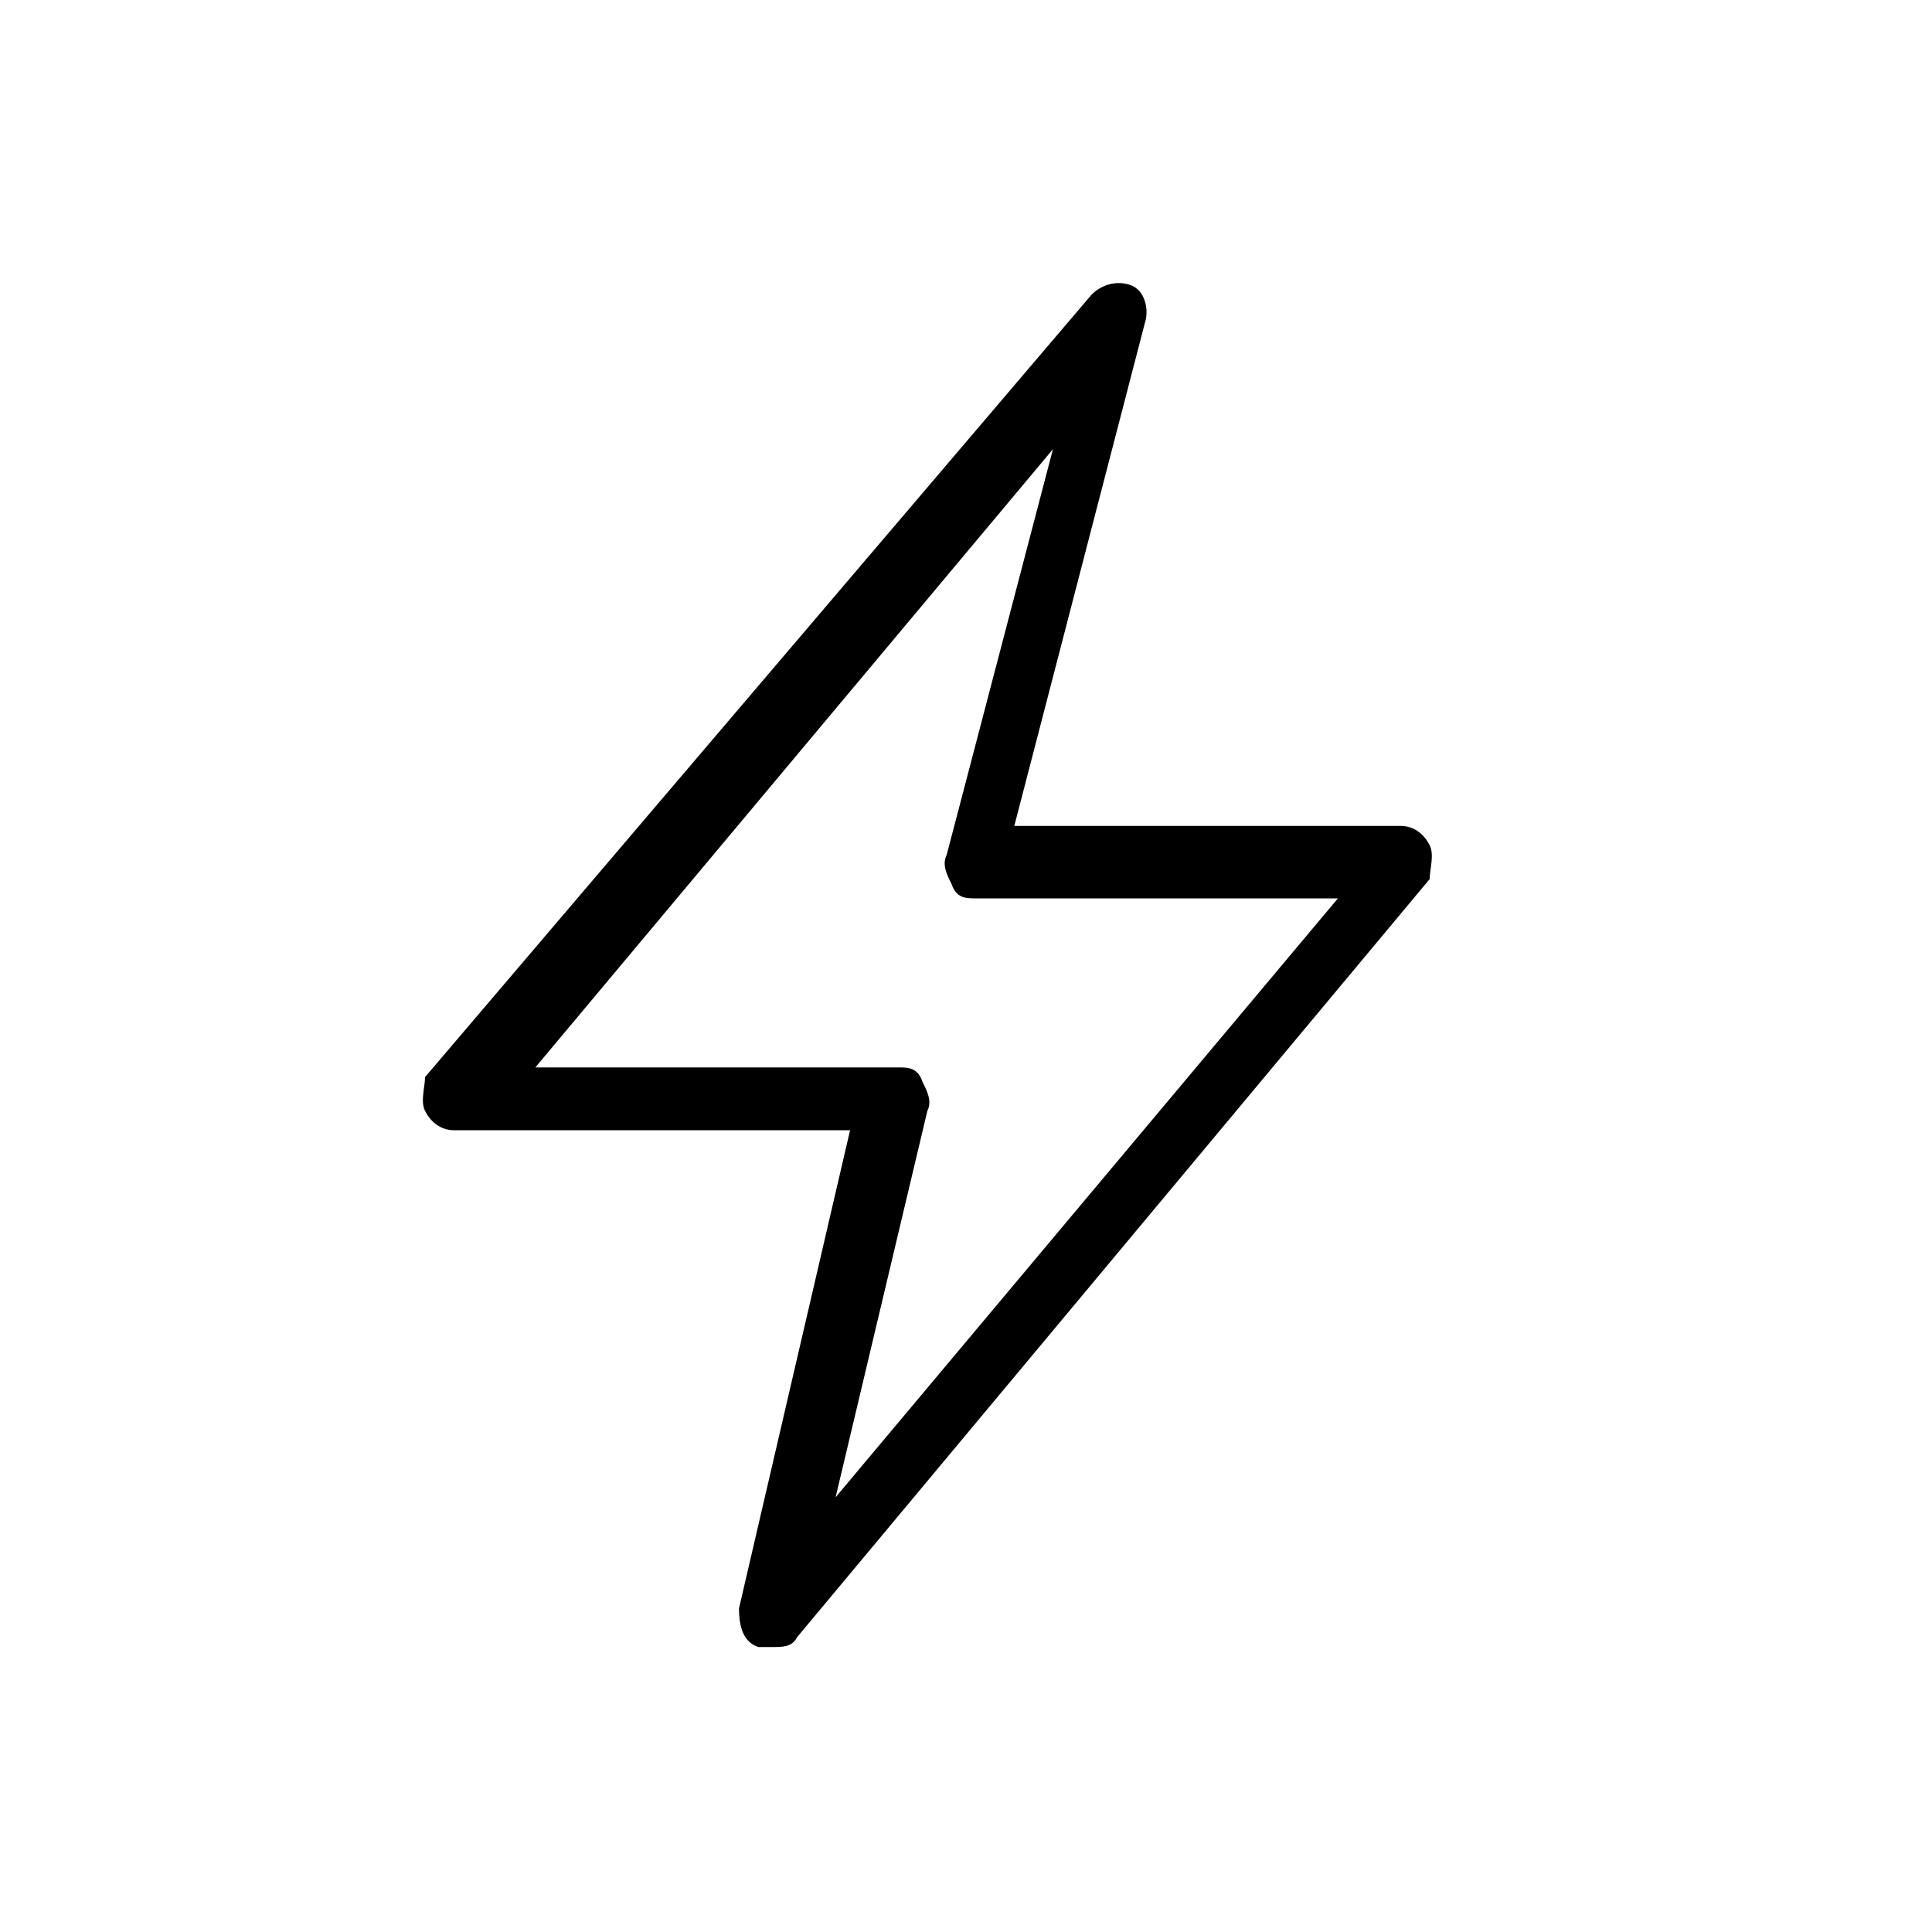
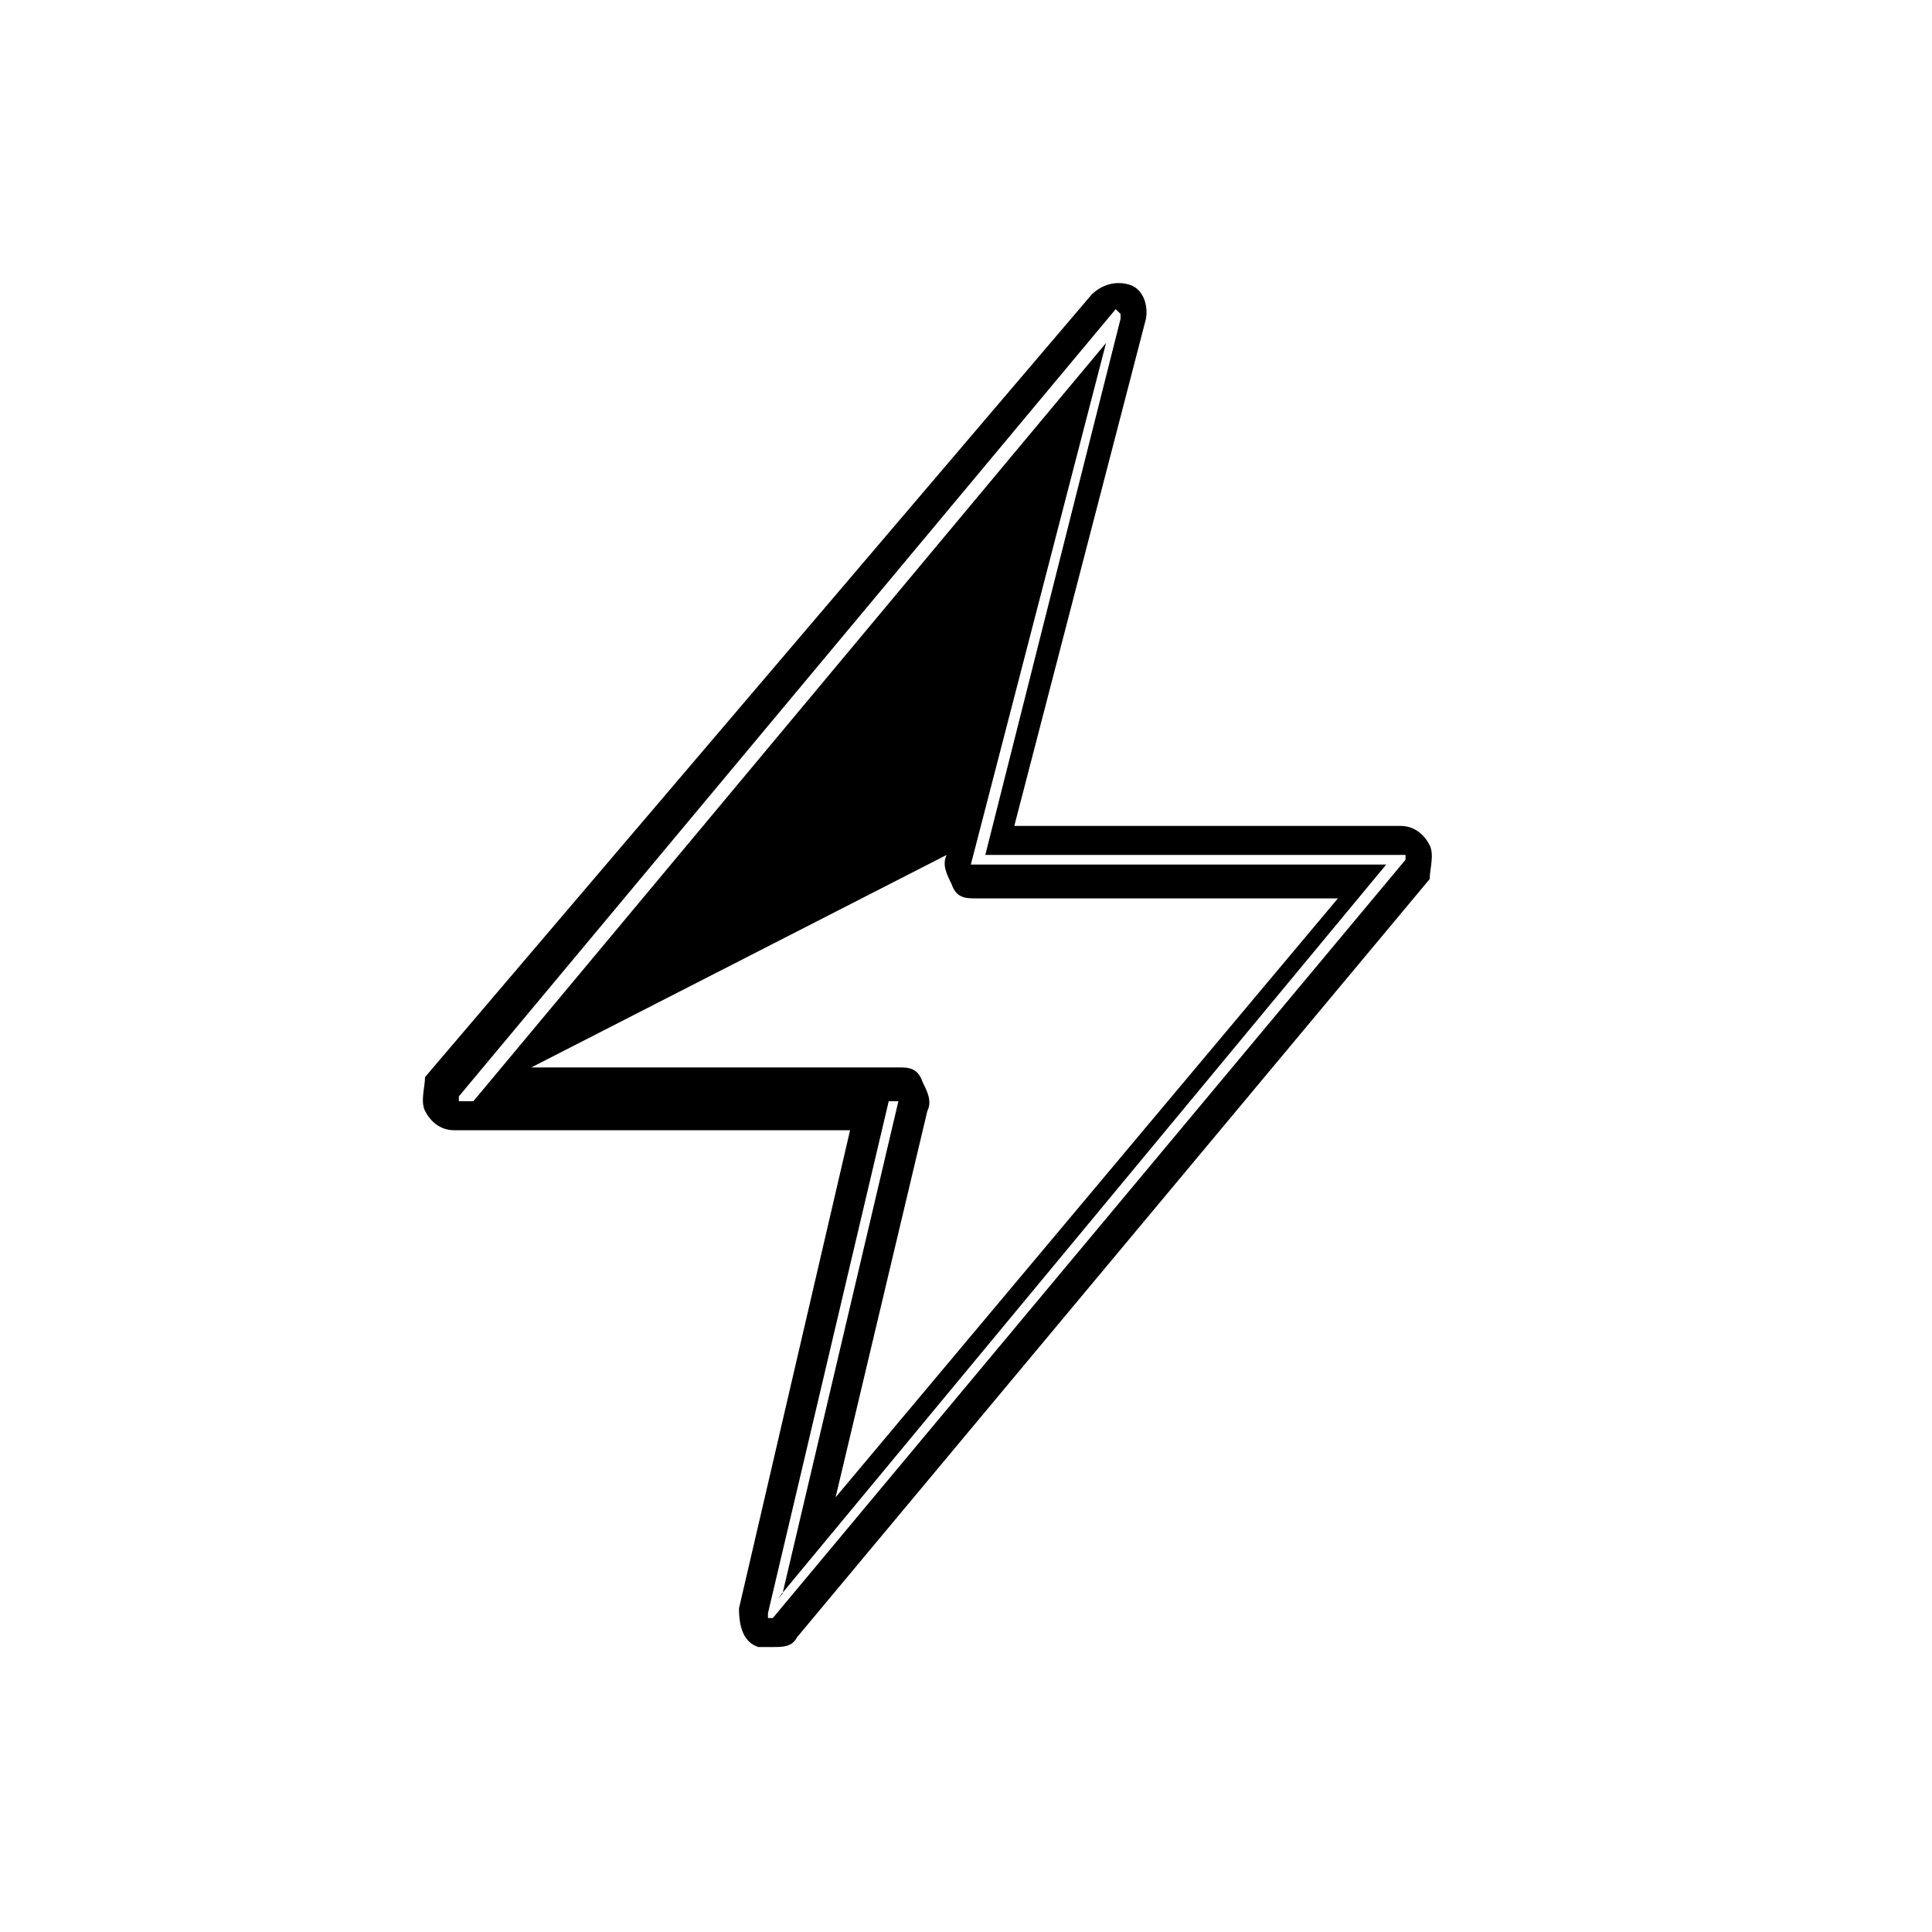
<svg xmlns="http://www.w3.org/2000/svg" viewBox="0 0 40 40" version="1.1">
  <g>
    <g id="Layer_1">
      <g id="Boosting_x5F_Energy">
        <g>
-           <path d="M9.5,23.2h8.5l-2.4,10.2c0,.2,0,.4.2.4,0,0,.1,0,.2,0,.1,0,.2,0,.3-.1l13.1-15.7c0-.1.1-.3,0-.4,0-.1-.2-.2-.4-.2h-8.4l2.8-10.8c0-.2,0-.4-.2-.4-.2,0-.4,0-.5,0l-13.6,16.3c0,.1-.1.3,0,.4s.2.2.4.2h0ZM22.3,8.1l-2.5,9.6c0,.1,0,.2,0,.3,0,0,.2.2.3.2h8.1l-11.5,13.8,2.1-9.1c0-.1,0-.2,0-.3s-.2-.1-.3-.1h-8.2l11.9-14.3h0Z" />
-           <path d="M16,34.1c0,0-.2,0-.3,0-.3-.1-.4-.4-.4-.8l2.3-9.9h-8.2c-.3,0-.5-.2-.6-.4-.1-.2,0-.5,0-.7L22.6,6.1c.2-.2.5-.3.8-.2s.4.5.3.8l-2.7,10.4h8c.3,0,.5.2.6.4.1.2,0,.5,0,.7l-13.1,15.7c-.1.2-.3.2-.5.2h0ZM23.1,6.4s0,0,0,0l-13.6,16.3s0,0,0,.1c0,0,0,0,0,0h8.9l-2.5,10.6s0,0,0,.1c0,0,.1,0,.1,0l13.1-15.7s0,0,0-.1,0,0,0,0h-8.7l2.8-11.1s0,0,0-.1c0,0,0,0,0,0h0ZM16.2,33l2.4-10.2s0,0,0,0,0,0,0,0h-8.8l13.1-15.7-2.8,10.8s0,0,0,0c0,0,0,0,0,0h8.6l-12.6,15.2h0ZM11,22.1h7.6c.2,0,.4,0,.5.3.1.2.2.4.1.6l-1.9,8,10.4-12.4h-7.5c-.2,0-.4,0-.5-.3-.1-.2-.2-.4-.1-.6l2.2-8.4-10.8,12.9h0Z" />
+           <path d="M16,34.1c0,0-.2,0-.3,0-.3-.1-.4-.4-.4-.8l2.3-9.9h-8.2c-.3,0-.5-.2-.6-.4-.1-.2,0-.5,0-.7L22.6,6.1c.2-.2.5-.3.8-.2s.4.5.3.8l-2.7,10.4h8c.3,0,.5.2.6.4.1.2,0,.5,0,.7l-13.1,15.7c-.1.2-.3.2-.5.2h0ZM23.1,6.4s0,0,0,0l-13.6,16.3s0,0,0,.1c0,0,0,0,0,0h8.9l-2.5,10.6s0,0,0,.1c0,0,.1,0,.1,0l13.1-15.7s0,0,0-.1,0,0,0,0h-8.7l2.8-11.1s0,0,0-.1c0,0,0,0,0,0h0ZM16.2,33l2.4-10.2s0,0,0,0,0,0,0,0h-8.8l13.1-15.7-2.8,10.8s0,0,0,0c0,0,0,0,0,0h8.6l-12.6,15.2h0ZM11,22.1h7.6c.2,0,.4,0,.5.3.1.2.2.4.1.6l-1.9,8,10.4-12.4h-7.5c-.2,0-.4,0-.5-.3-.1-.2-.2-.4-.1-.6h0Z" />
        </g>
      </g>
    </g>
  </g>
</svg>